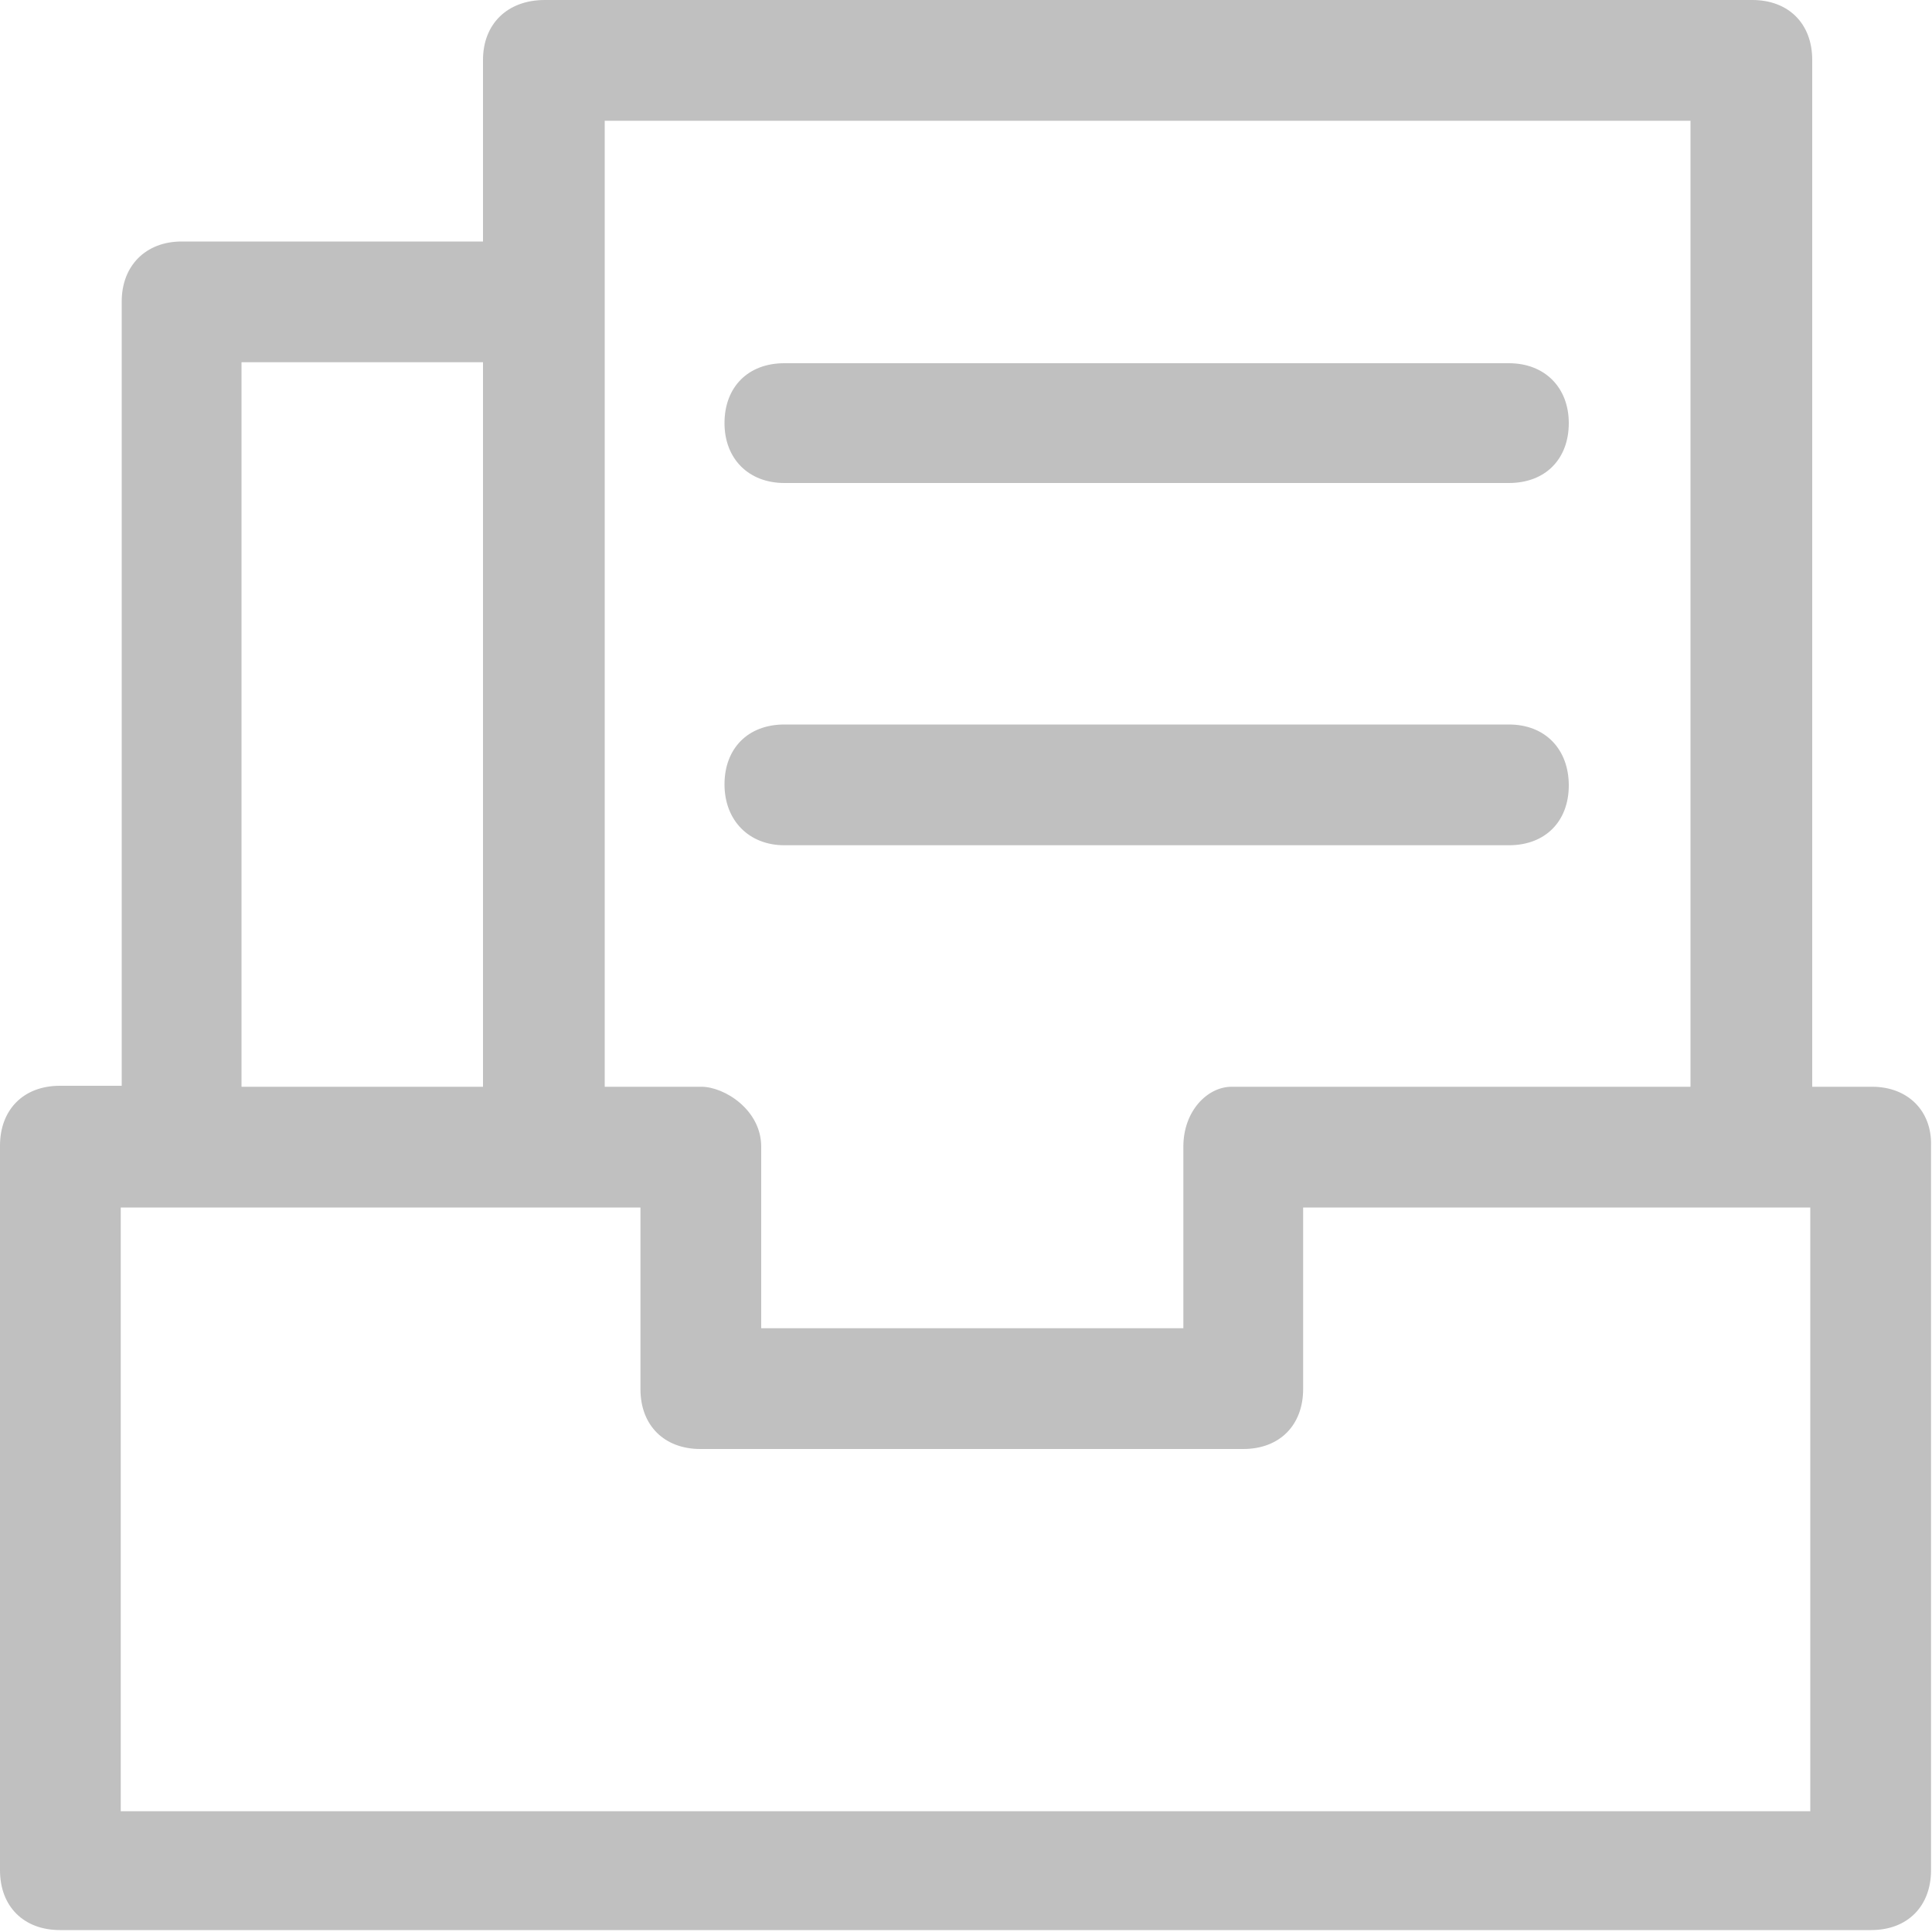
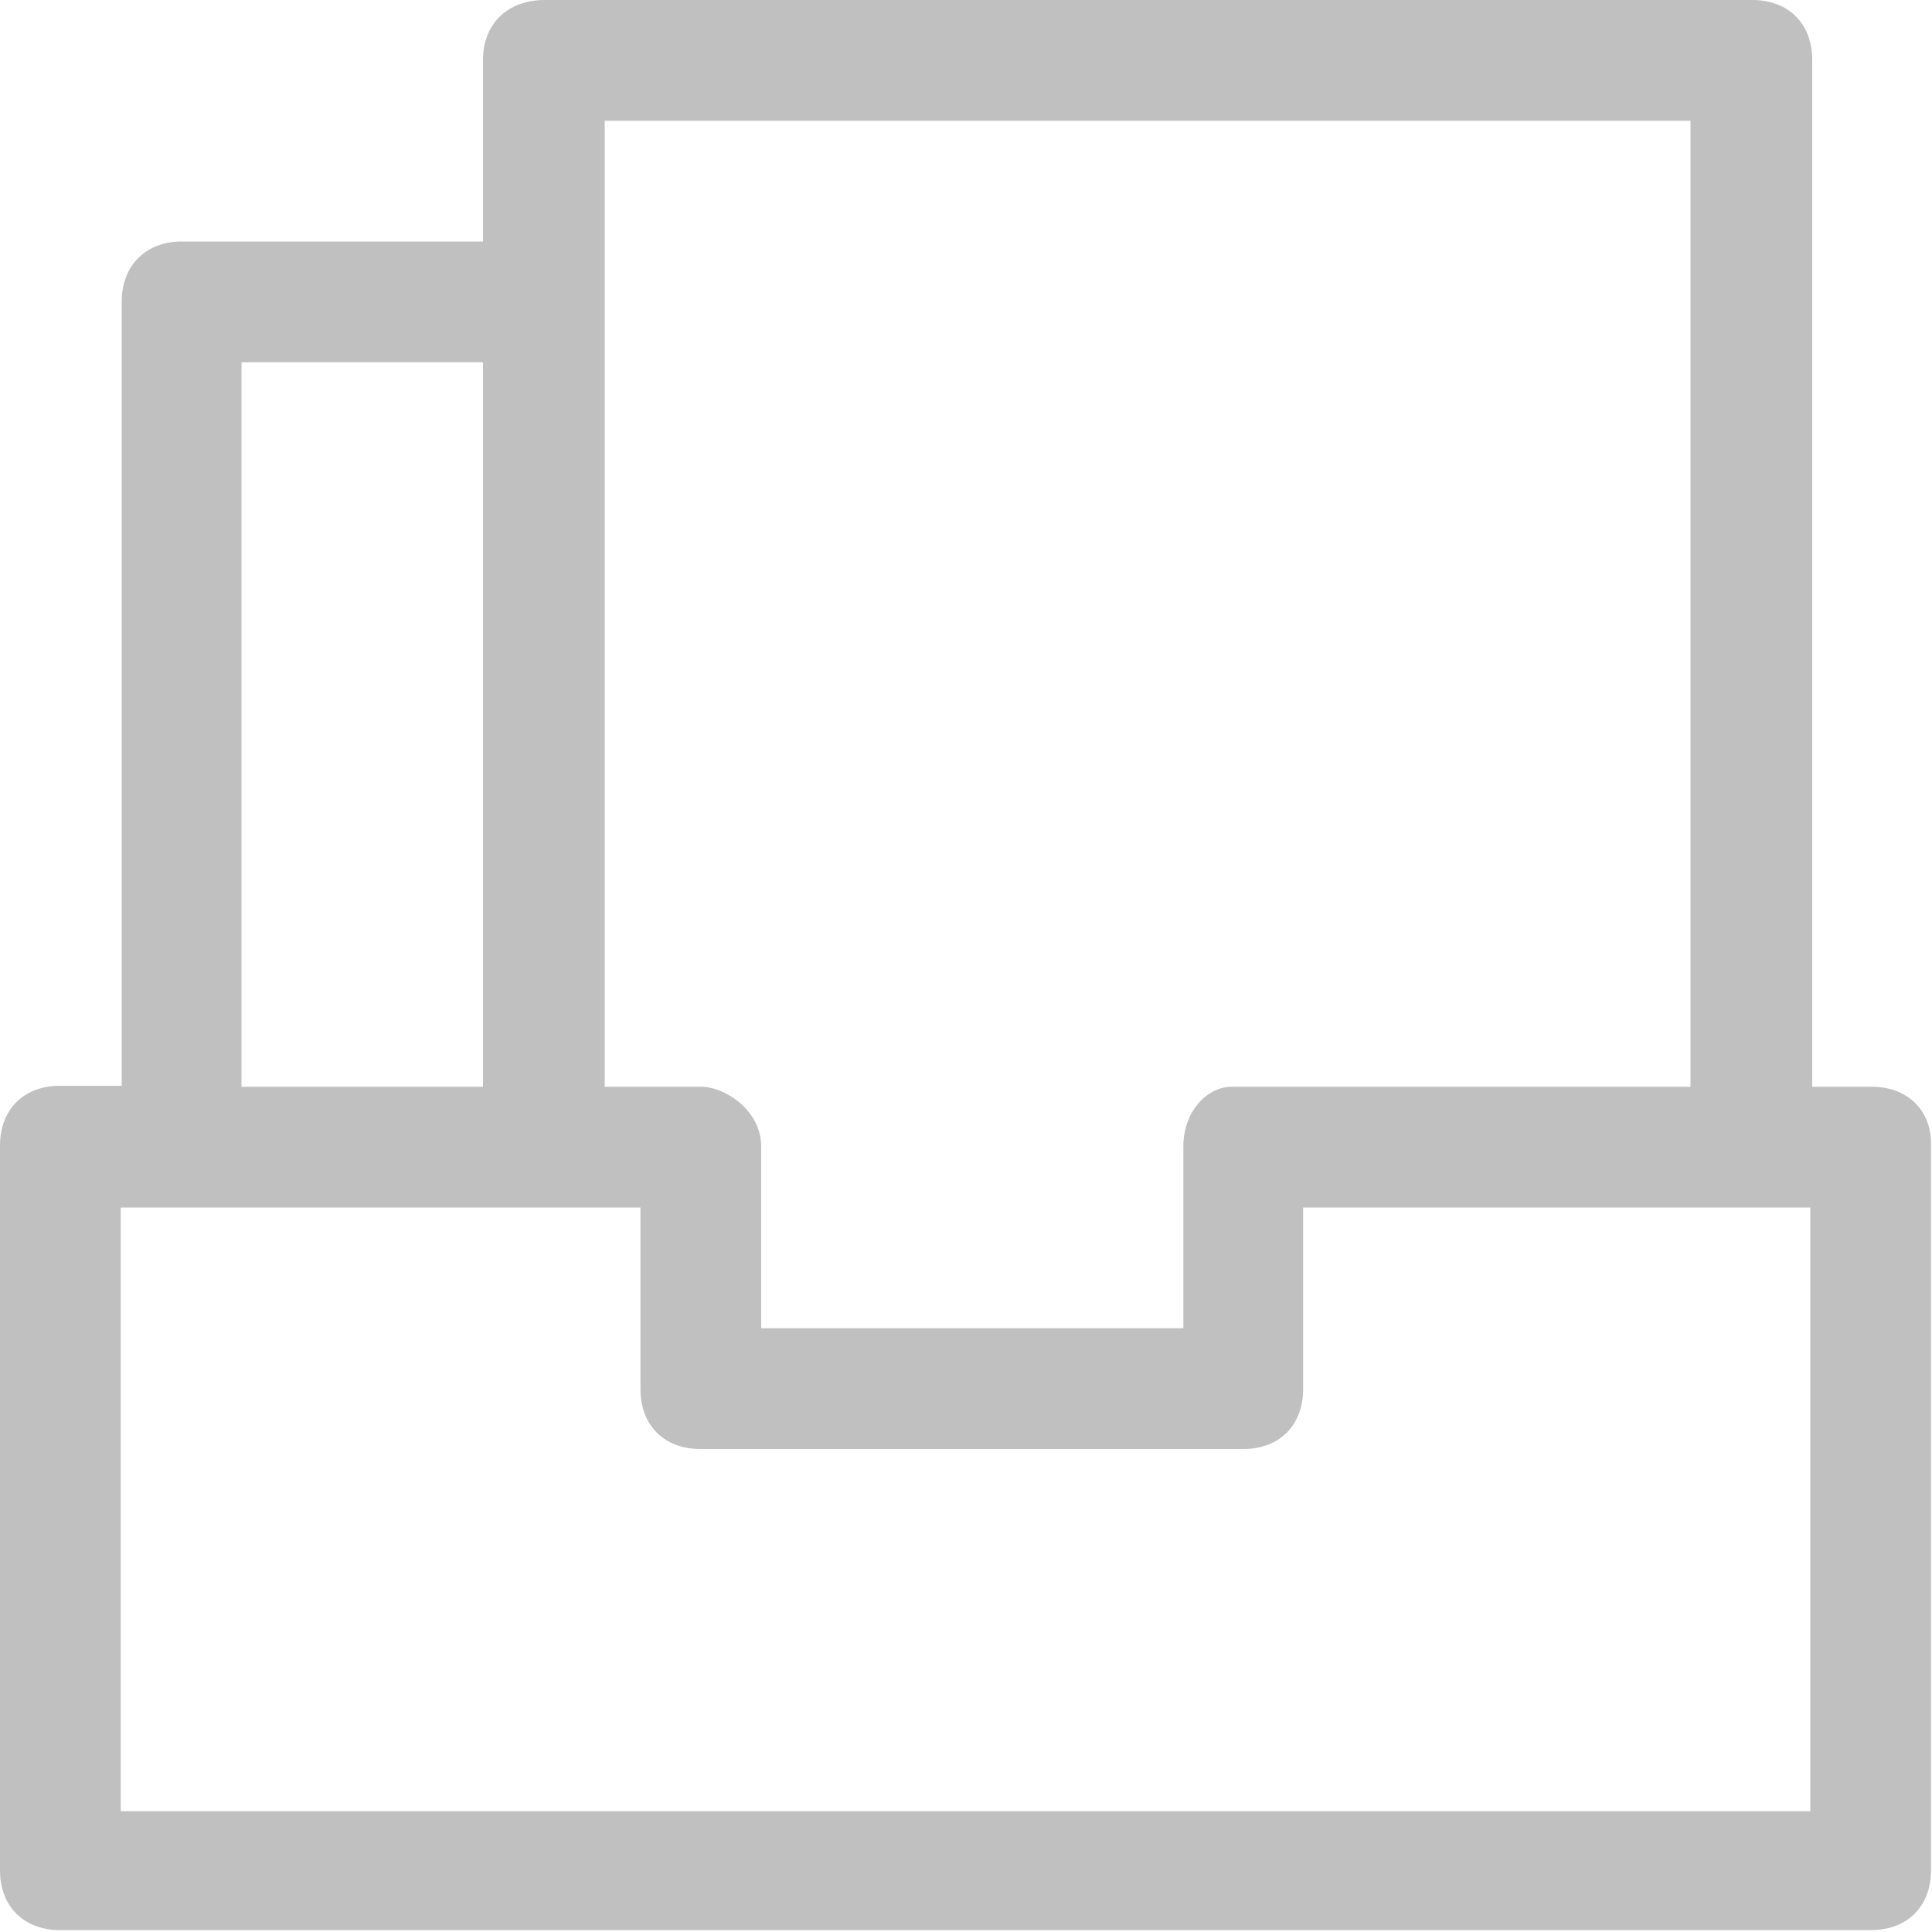
<svg xmlns="http://www.w3.org/2000/svg" version="1.1" id="图层_1" x="0px" y="0px" viewBox="0 0 200 200" style="enable-background:new 0 0 200 200;" xml:space="preserve">
  <style type="text/css">
	.st0{fill:#C0C0C0;}
</style>
  <path class="st0" d="M193.8,112.5h-6.2V6.2c0-3.8-2.5-6.2-6.2-6.2h-125C52.5,0,50,2.5,50,6.2V25H18.8c-3.7,0-6.2,2.5-6.2,6.2v81.2  H6.2c-3.8,0-6.2,2.5-6.2,6.2v75c0,3.8,2.5,6.2,6.2,6.2h187.5c3.8,0,6.2-2.5,6.2-6.2v-75C200,115,197.5,112.5,193.8,112.5z M175,12.5  v100h-47.5c-2.5,0-5,2.5-5,6.2v18.8H78.8v-18.8c0-3.8-3.8-6.2-6.2-6.2h-10v-100H175z M25,37.5h25v75H25V37.5z M187.5,187.5h-175V125  h53.8v18.8c0,3.8,2.5,6.2,6.2,6.2h56.2c3.8,0,6.2-2.5,6.2-6.2V125h52.5V187.5z" />
-   <path class="st0" d="M81.2,50h75c3.8,0,6.2-2.5,6.2-6.2s-2.5-6.2-6.2-6.2h-75c-3.8,0-6.2,2.5-6.2,6.2S77.5,50,81.2,50z M81.2,87.5  h75c3.8,0,6.2-2.5,6.2-6.2S160,75,156.2,75h-75c-3.8,0-6.2,2.5-6.2,6.2S77.5,87.5,81.2,87.5z" />
</svg>